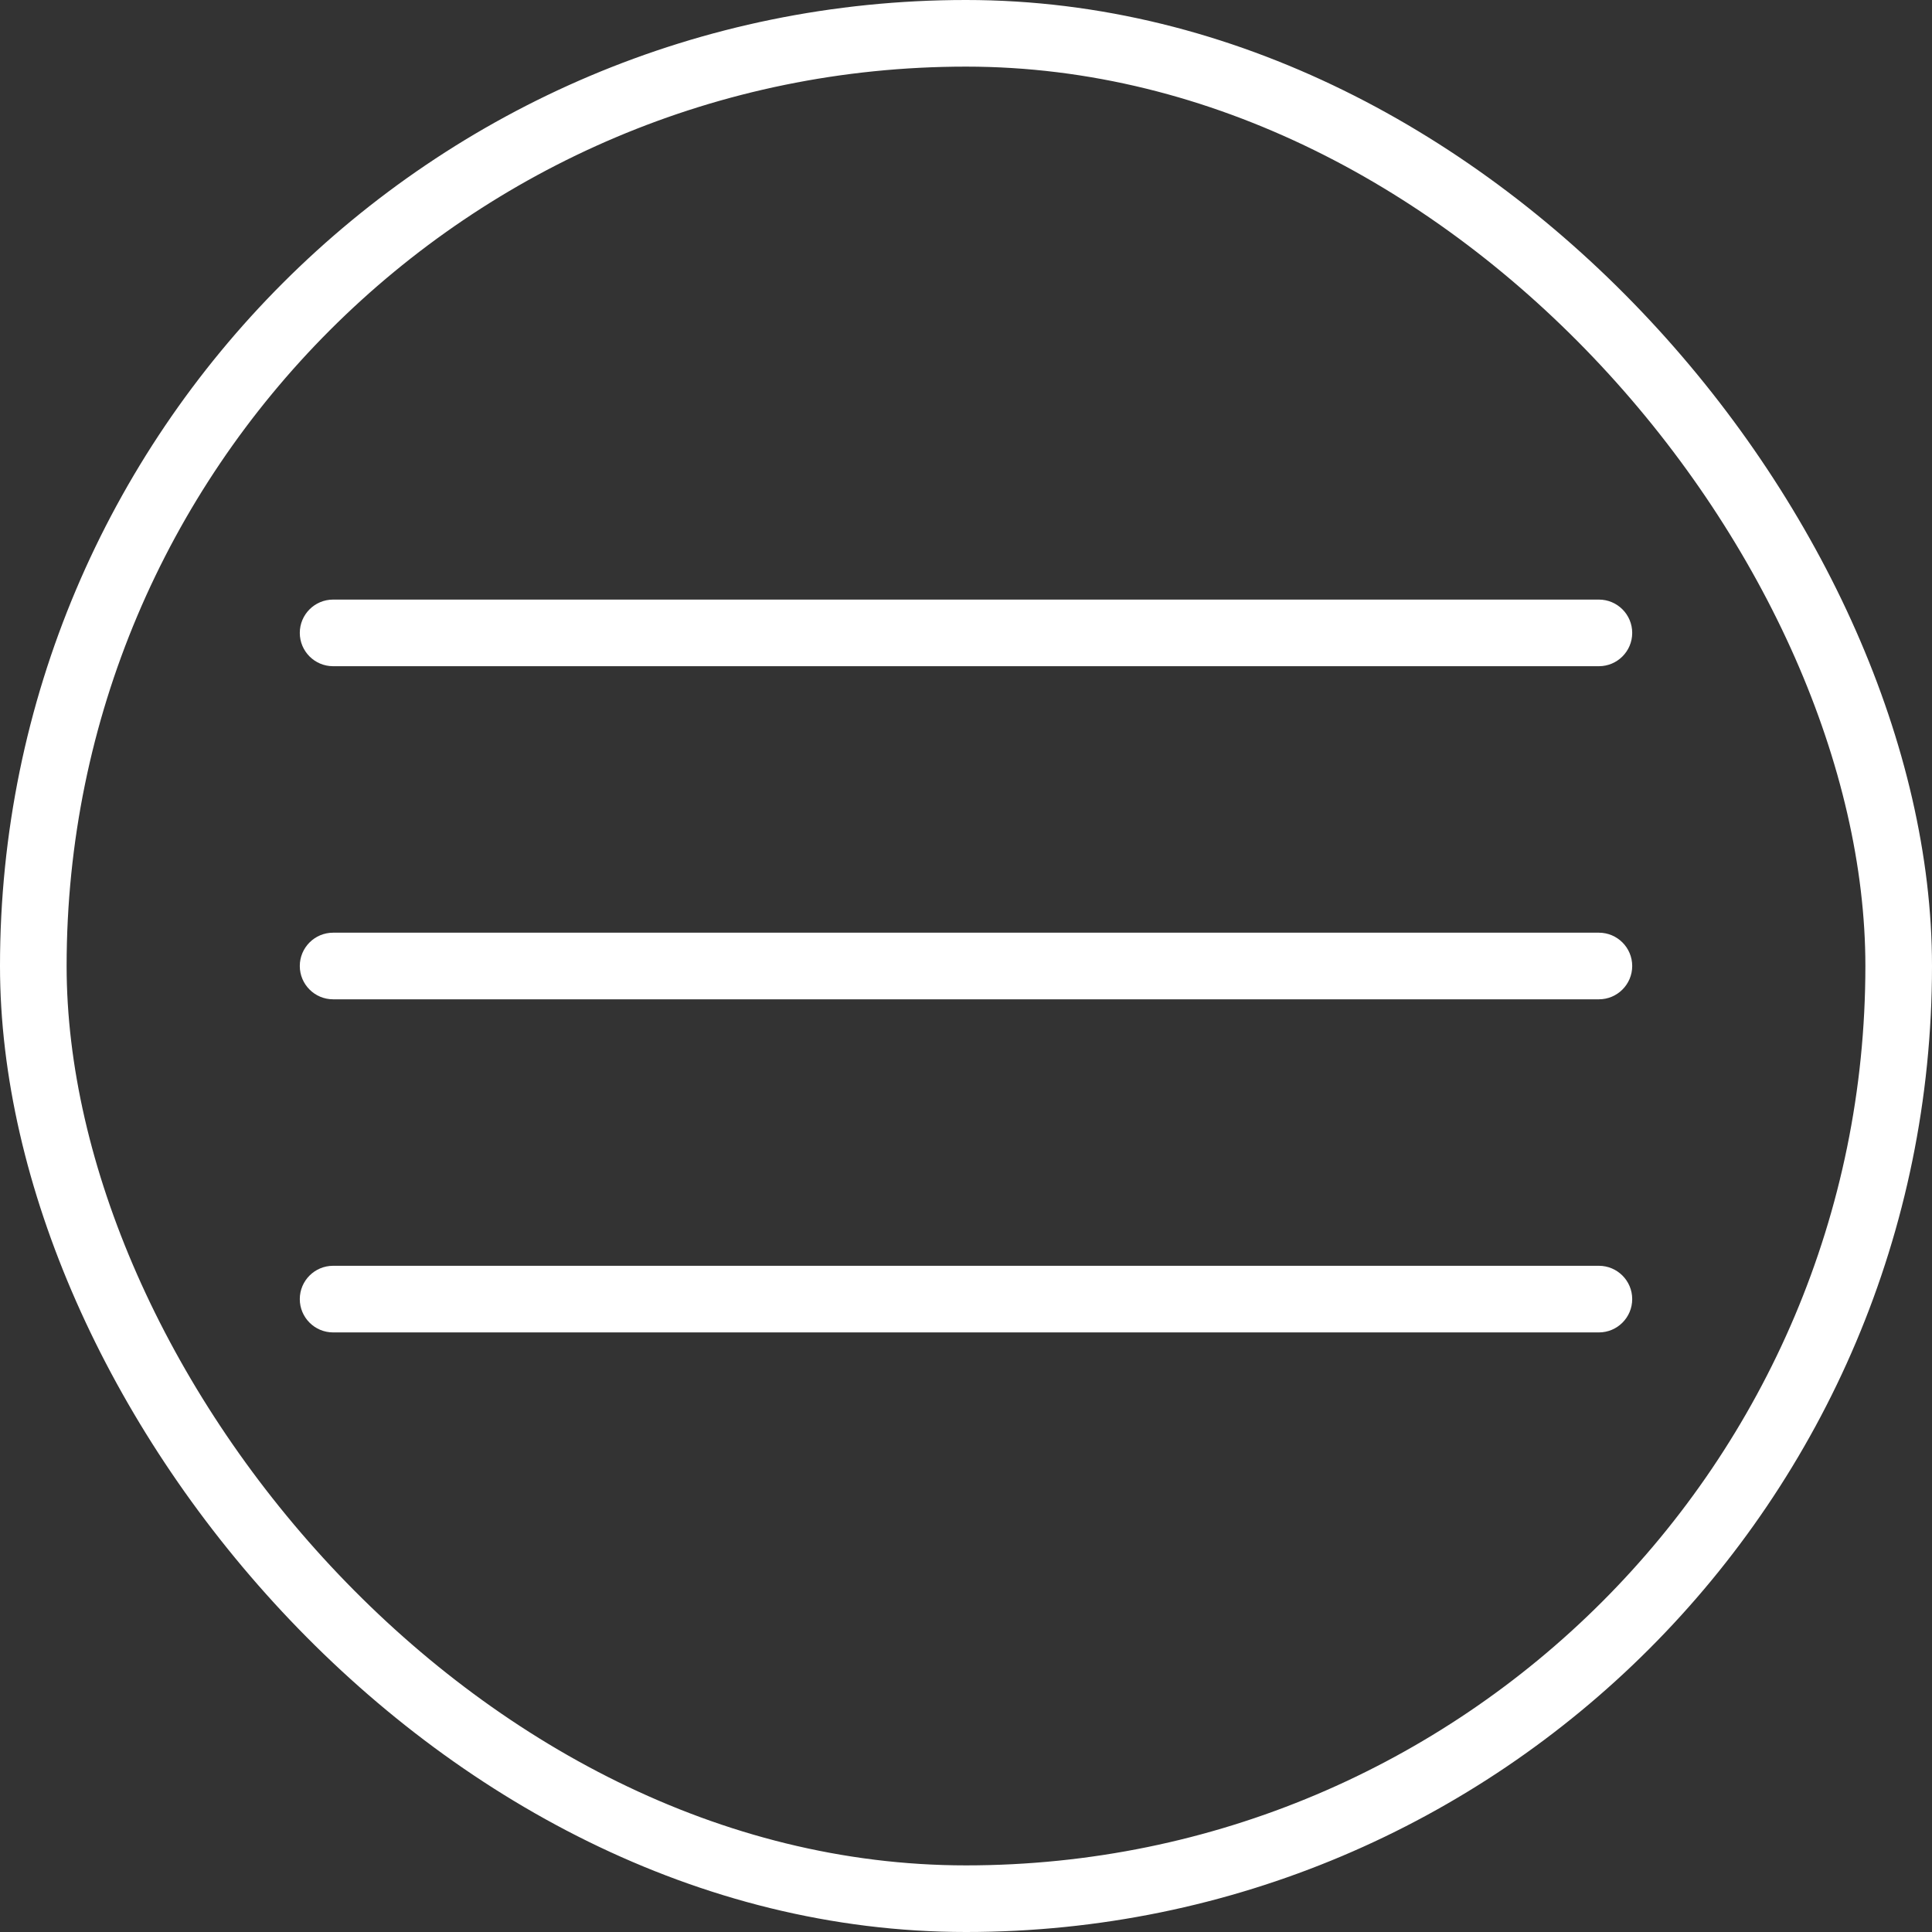
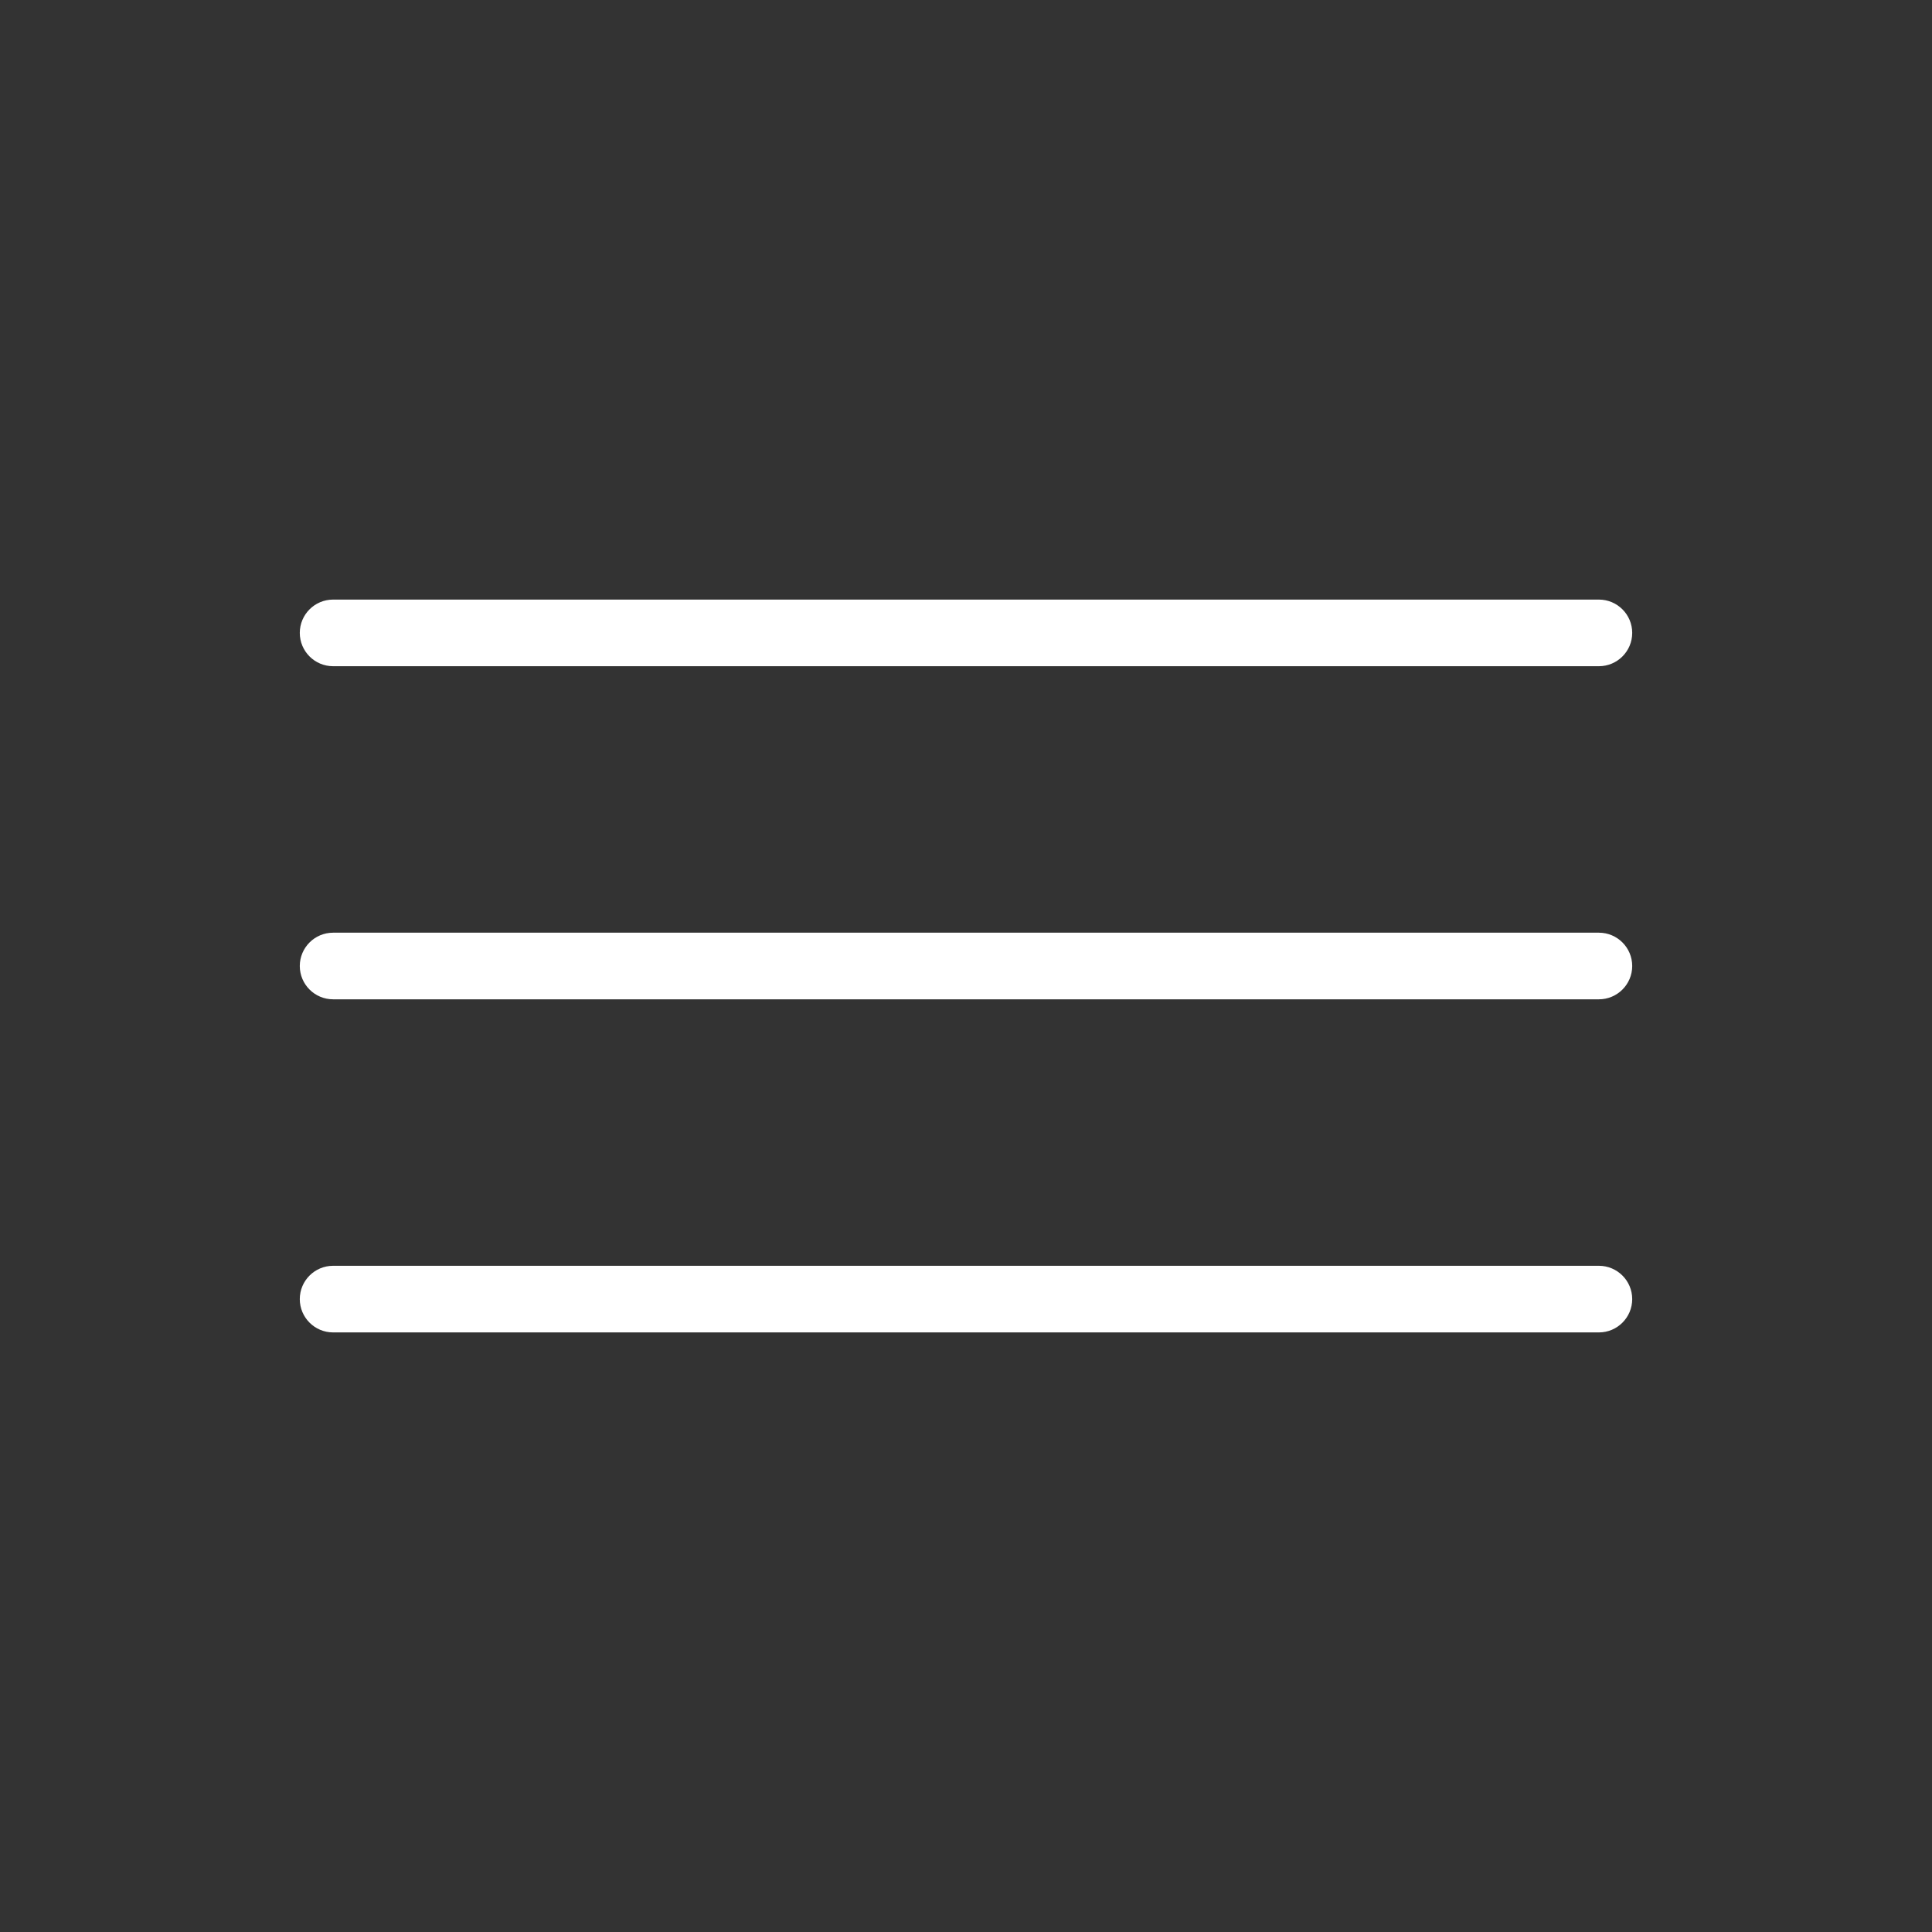
<svg xmlns="http://www.w3.org/2000/svg" width="58" height="58" viewBox="0 0 58 58" fill="none">
  <rect x="0" y="0" width="58" height="58" fill="#333333" stroke="none" />
-   <rect x="1" y="1" width="56" height="56" rx="28" stroke="white" stroke-width="2" />
  <path d="M48 38C48.552 38 49 38.448 49 39C49 39.552 48.552 40 48 40H10C9.448 40 9 39.552 9 39C9 38.448 9.448 38 10 38H48ZM48 28C48.552 28 49 28.448 49 29C49 29.552 48.552 30 48 30H10C9.448 30 9 29.552 9 29C9 28.448 9.448 28 10 28H48ZM48 18C48.552 18 49 18.448 49 19C49 19.552 48.552 20 48 20H10C9.448 20 9 19.552 9 19C9 18.448 9.448 18 10 18H48Z" fill="white" />
</svg>